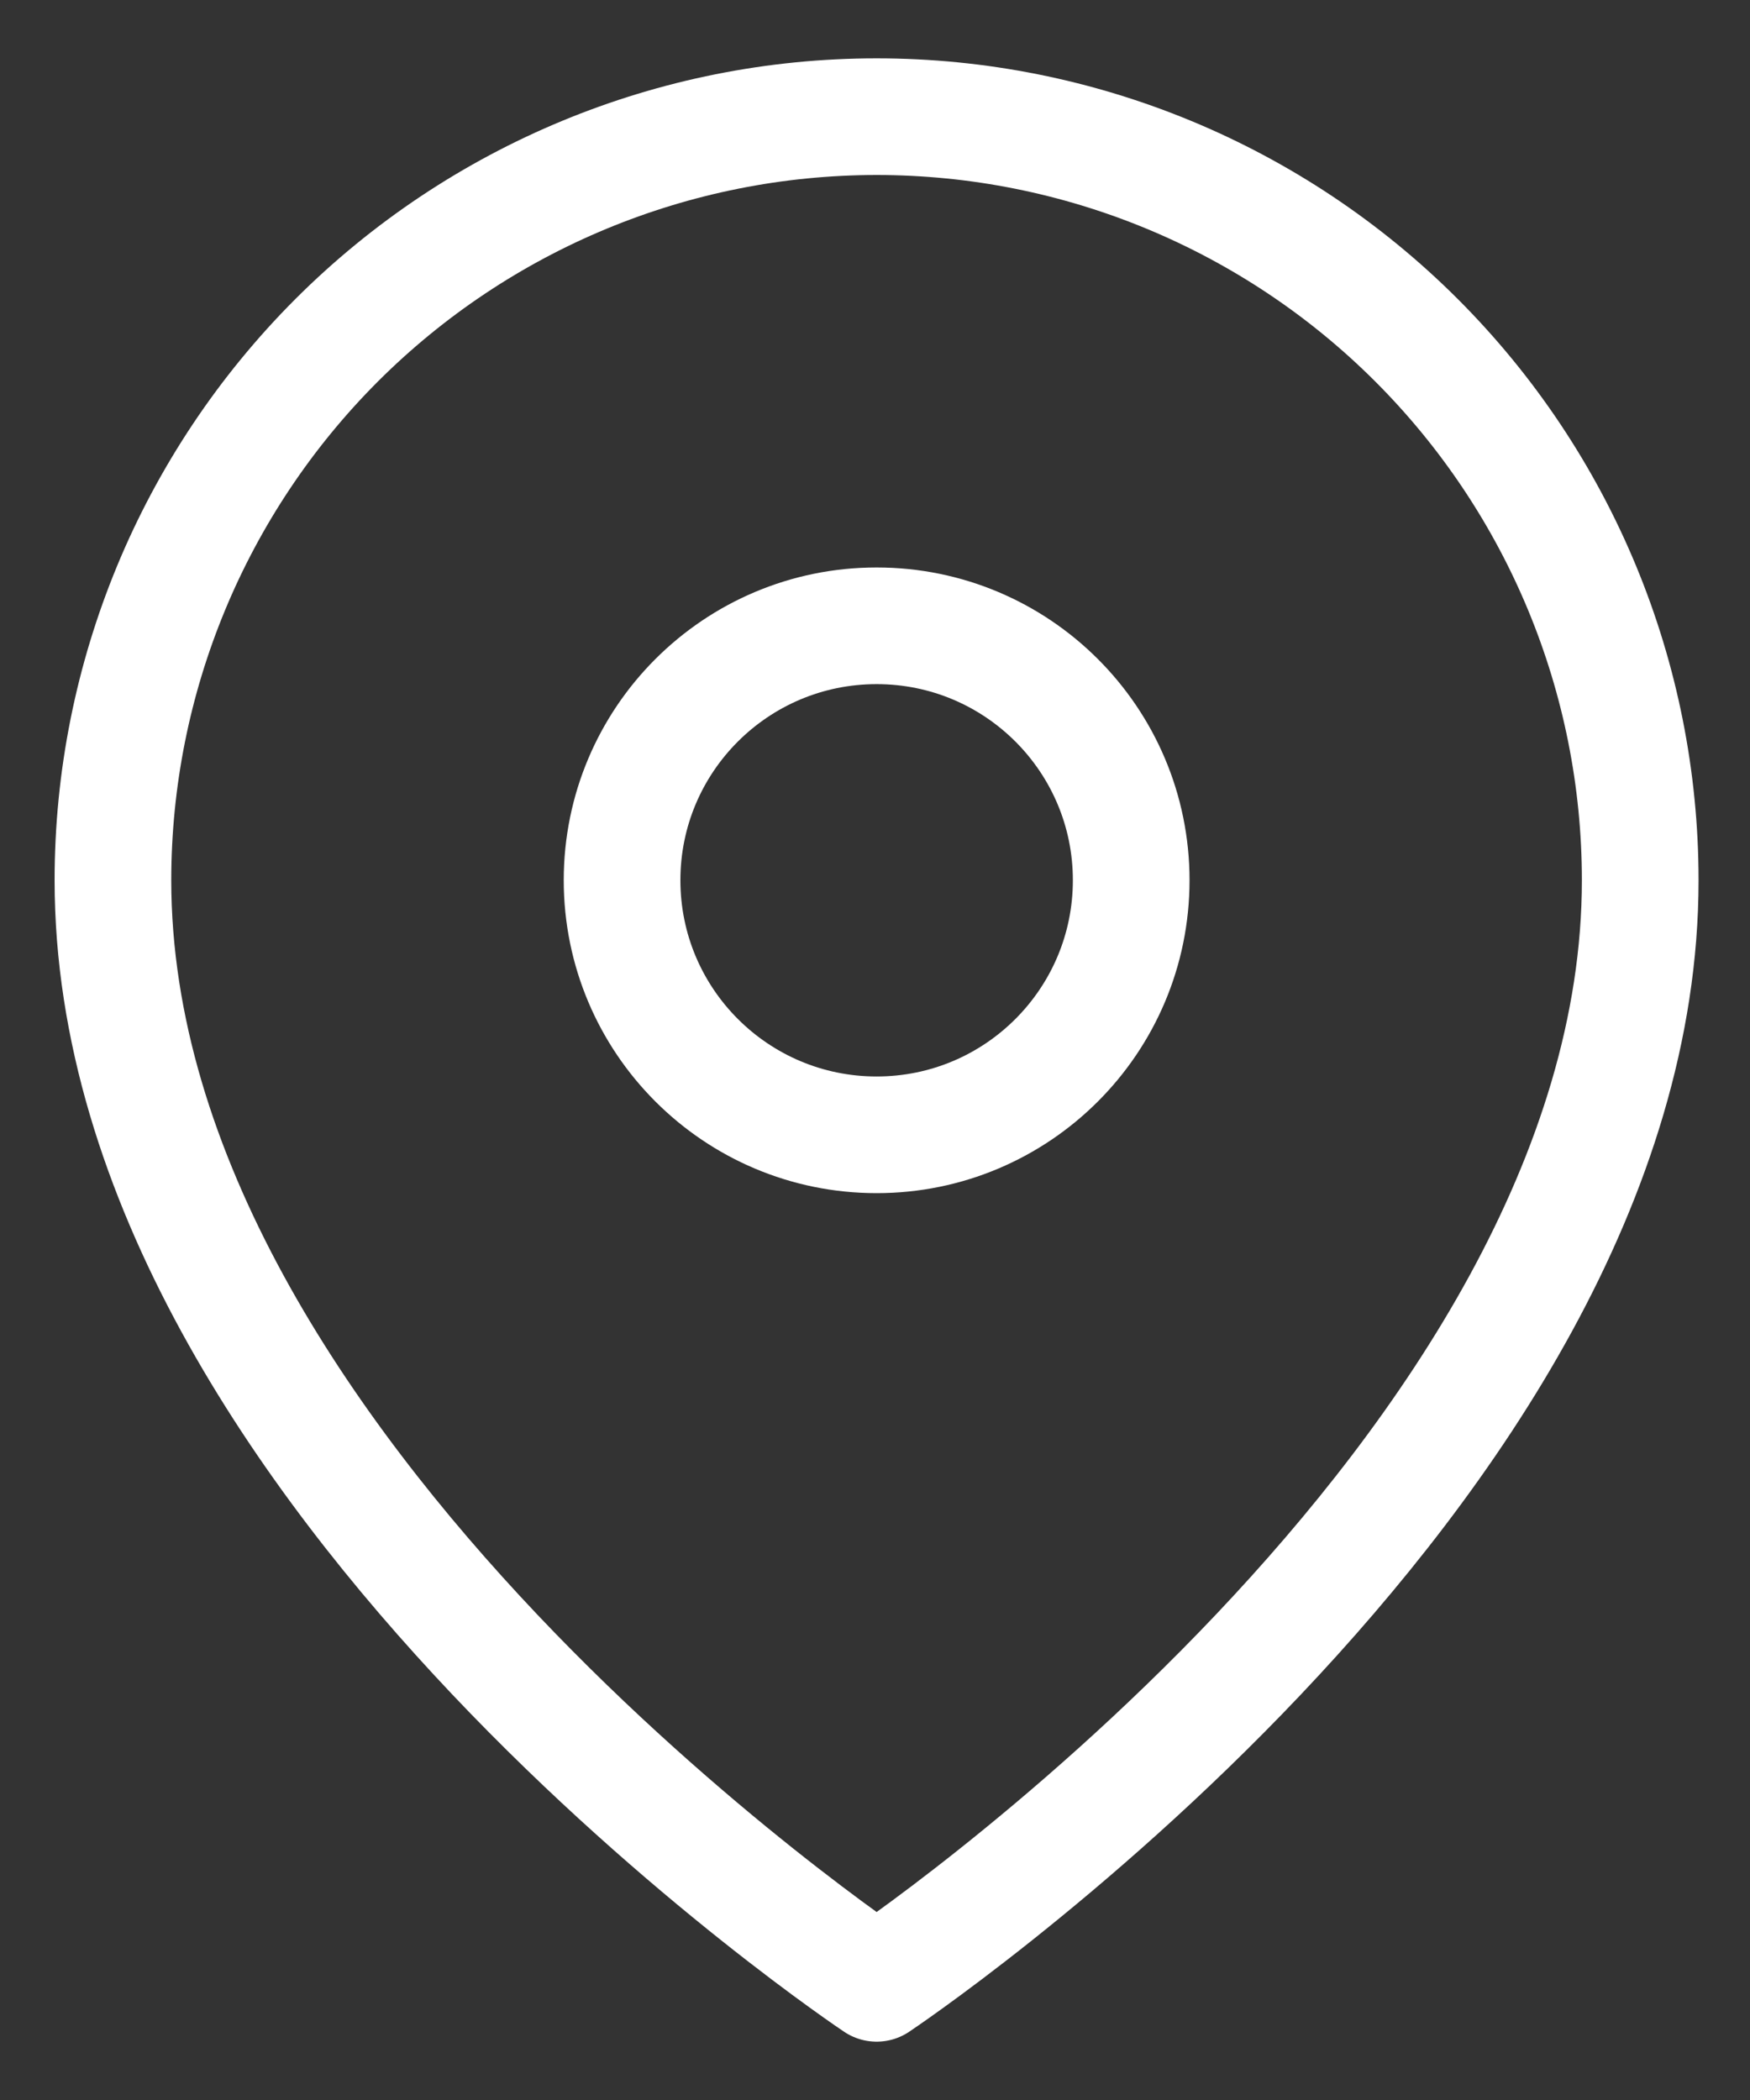
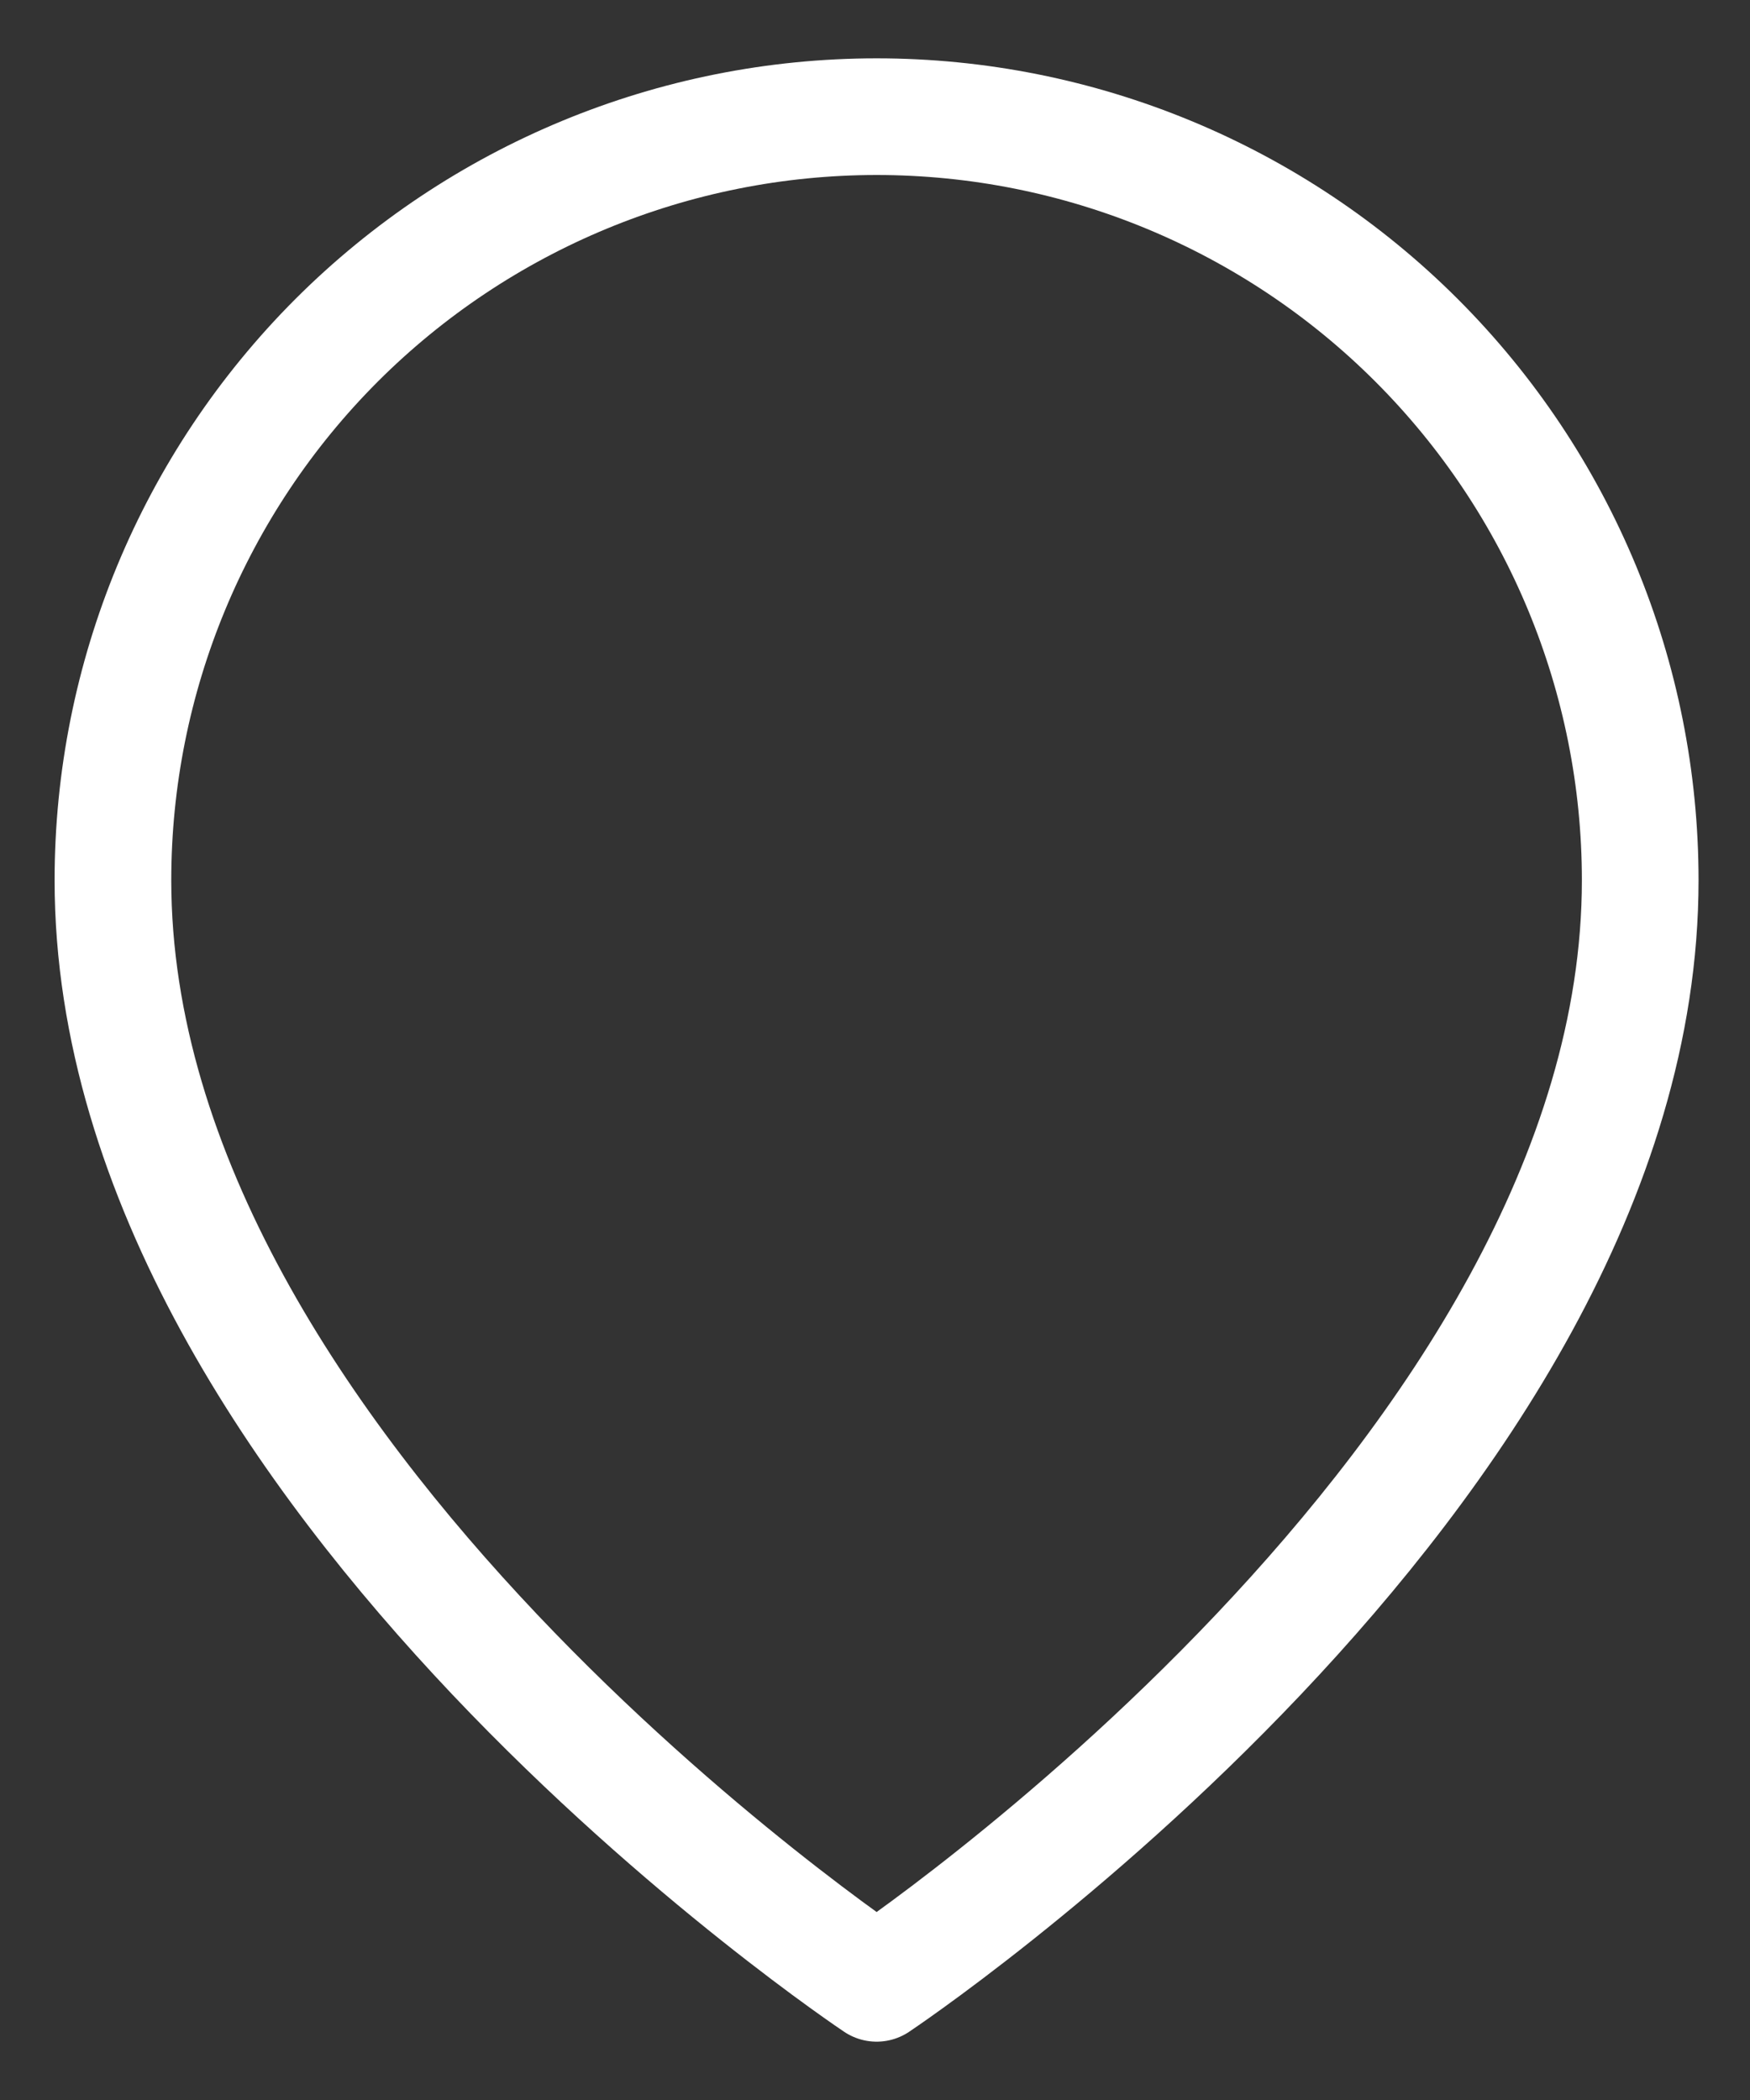
<svg xmlns="http://www.w3.org/2000/svg" width="15" height="18" viewBox="0 0 15 18" fill="none">
  <rect x="0" y="0" width="15" height="18" fill="#333333" stroke="none" />
  <path d="M14.059 7.545C14.059 12.636 7.514 17 7.514 17C7.514 17 0.968 12.636 0.968 7.545C0.968 5.809 1.658 4.145 2.885 2.917C4.113 1.69 5.778 1 7.514 1C9.25 1 10.915 1.69 12.142 2.917C13.37 4.145 14.059 5.809 14.059 7.545Z" stroke="white" stroke-linecap="round" stroke-linejoin="round" />
-   <path d="M7.514 9.727C8.719 9.727 9.696 8.75 9.696 7.545C9.696 6.34 8.719 5.364 7.514 5.364C6.309 5.364 5.332 6.34 5.332 7.545C5.332 8.75 6.309 9.727 7.514 9.727Z" stroke="white" stroke-linecap="round" stroke-linejoin="round" />
</svg>